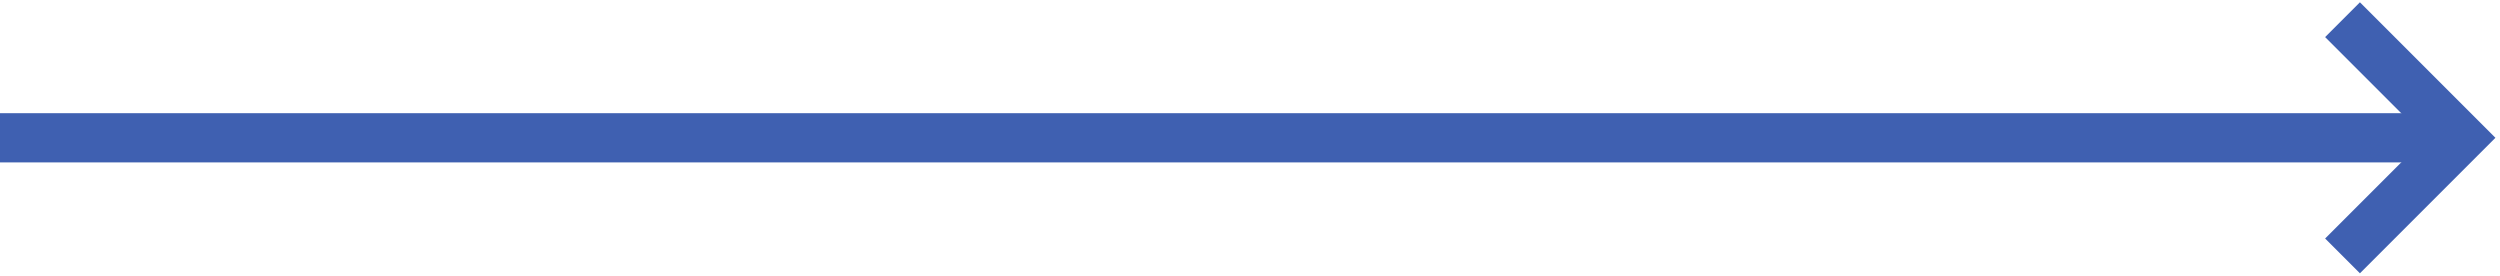
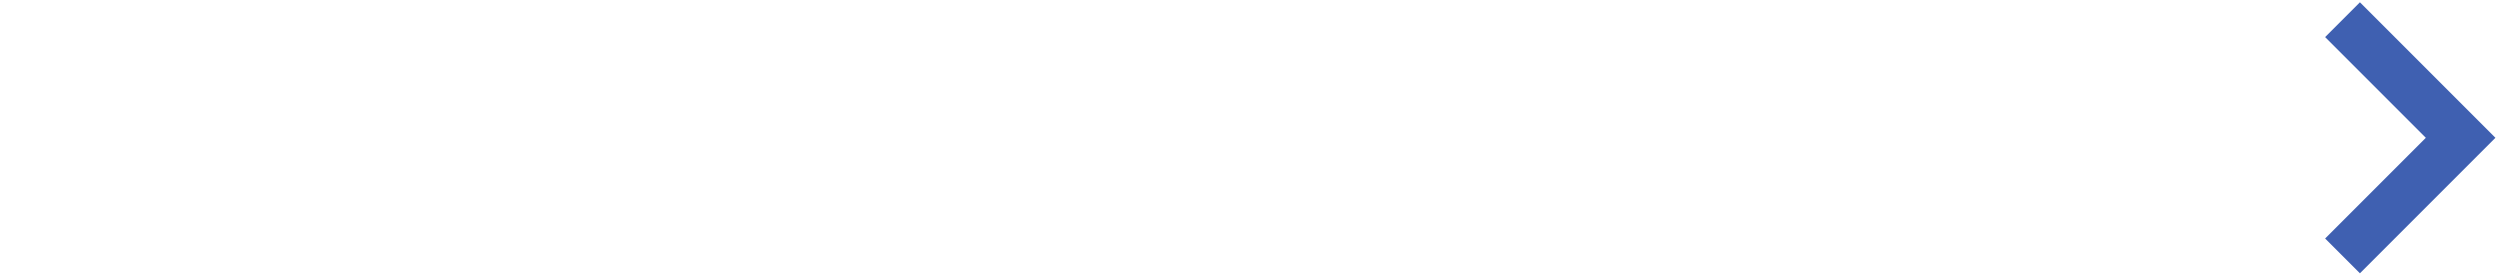
<svg xmlns="http://www.w3.org/2000/svg" width="254" height="28" viewBox="0 0 254 28" fill="none">
-   <path d="M250 14L0 14" stroke="#3F60B1" stroke-width="5" />
  <path d="M238 2L250 14L238 26" stroke="#3F60B1" stroke-width="5" />
</svg>